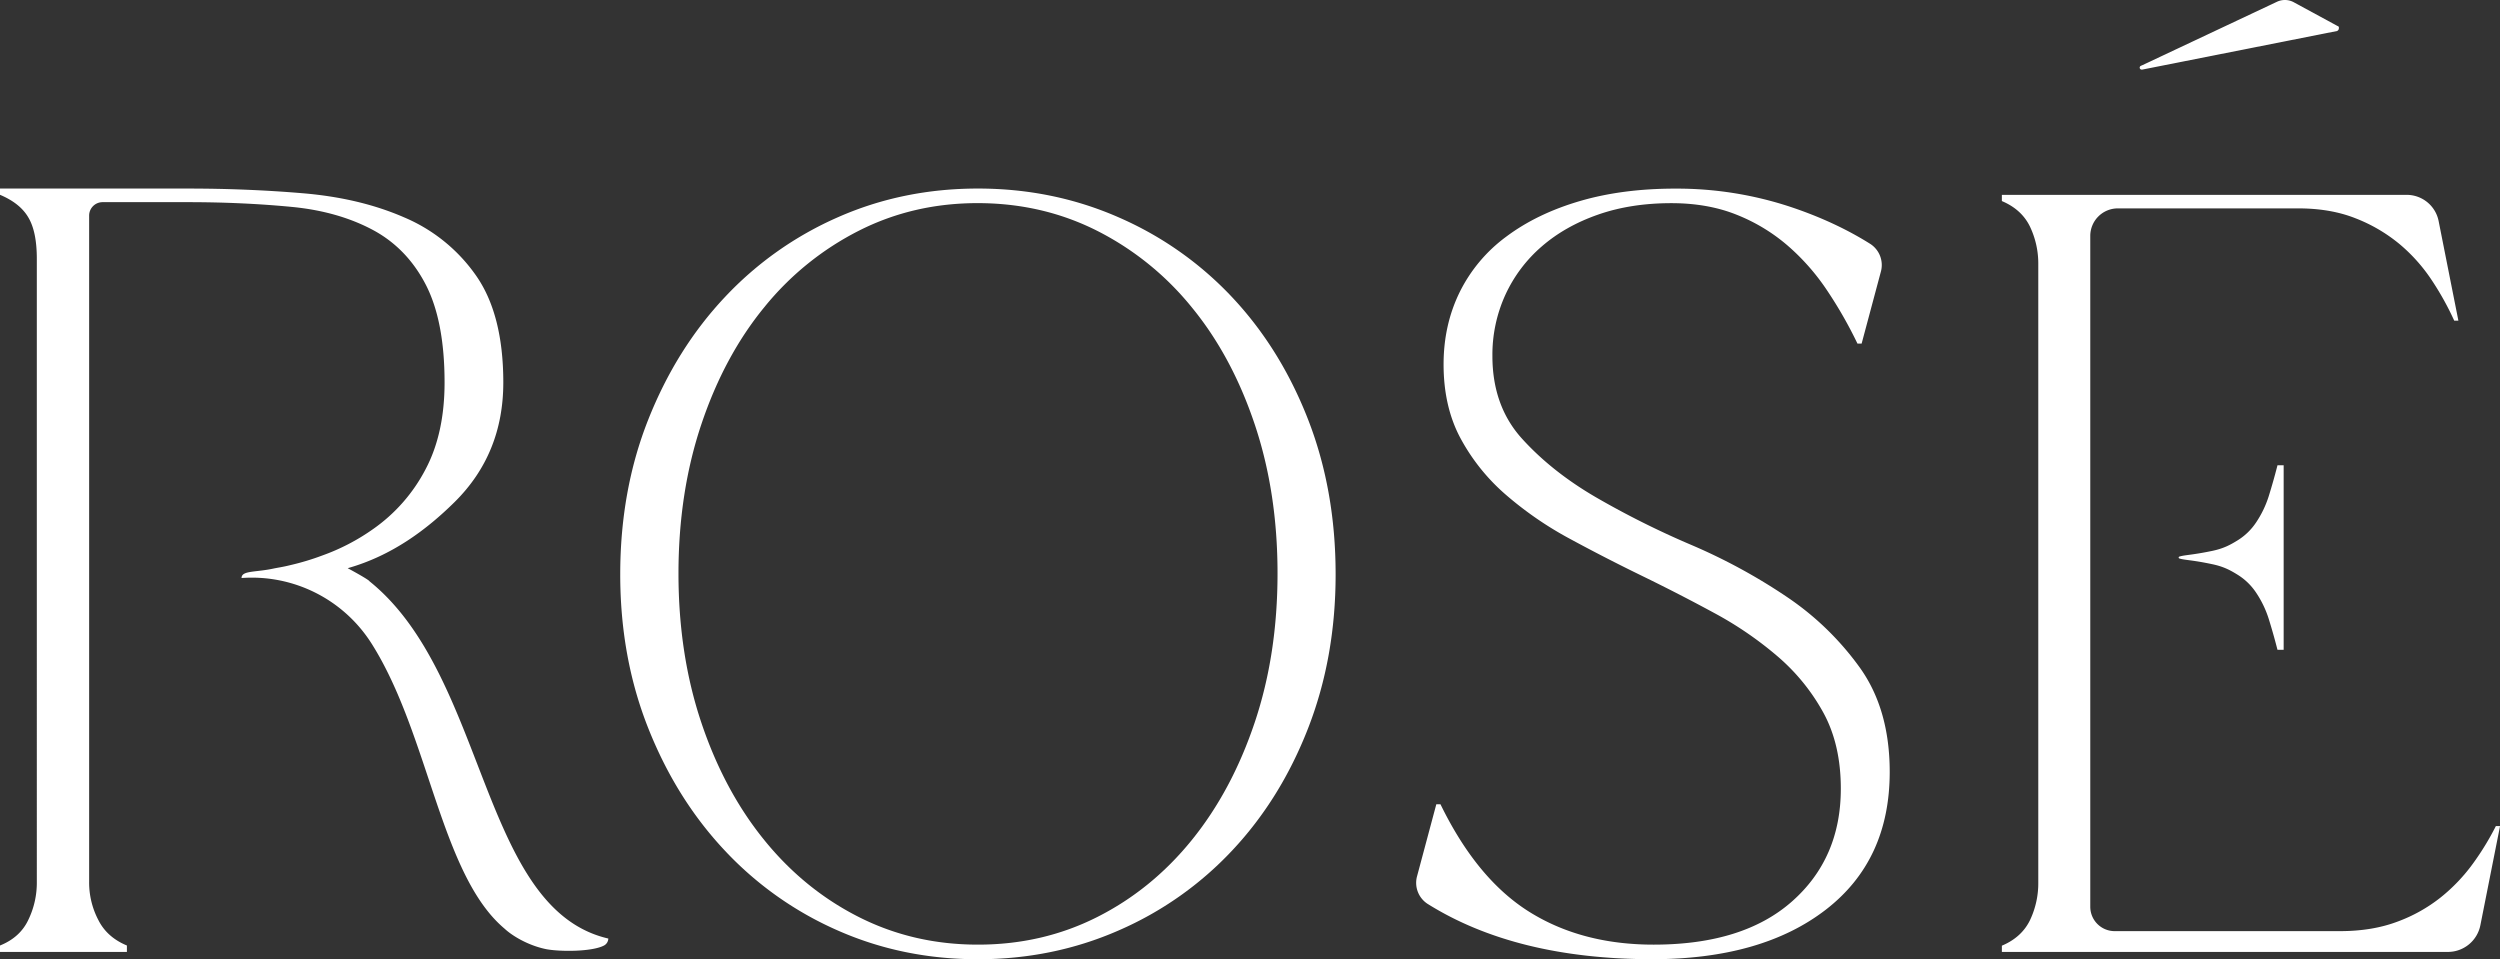
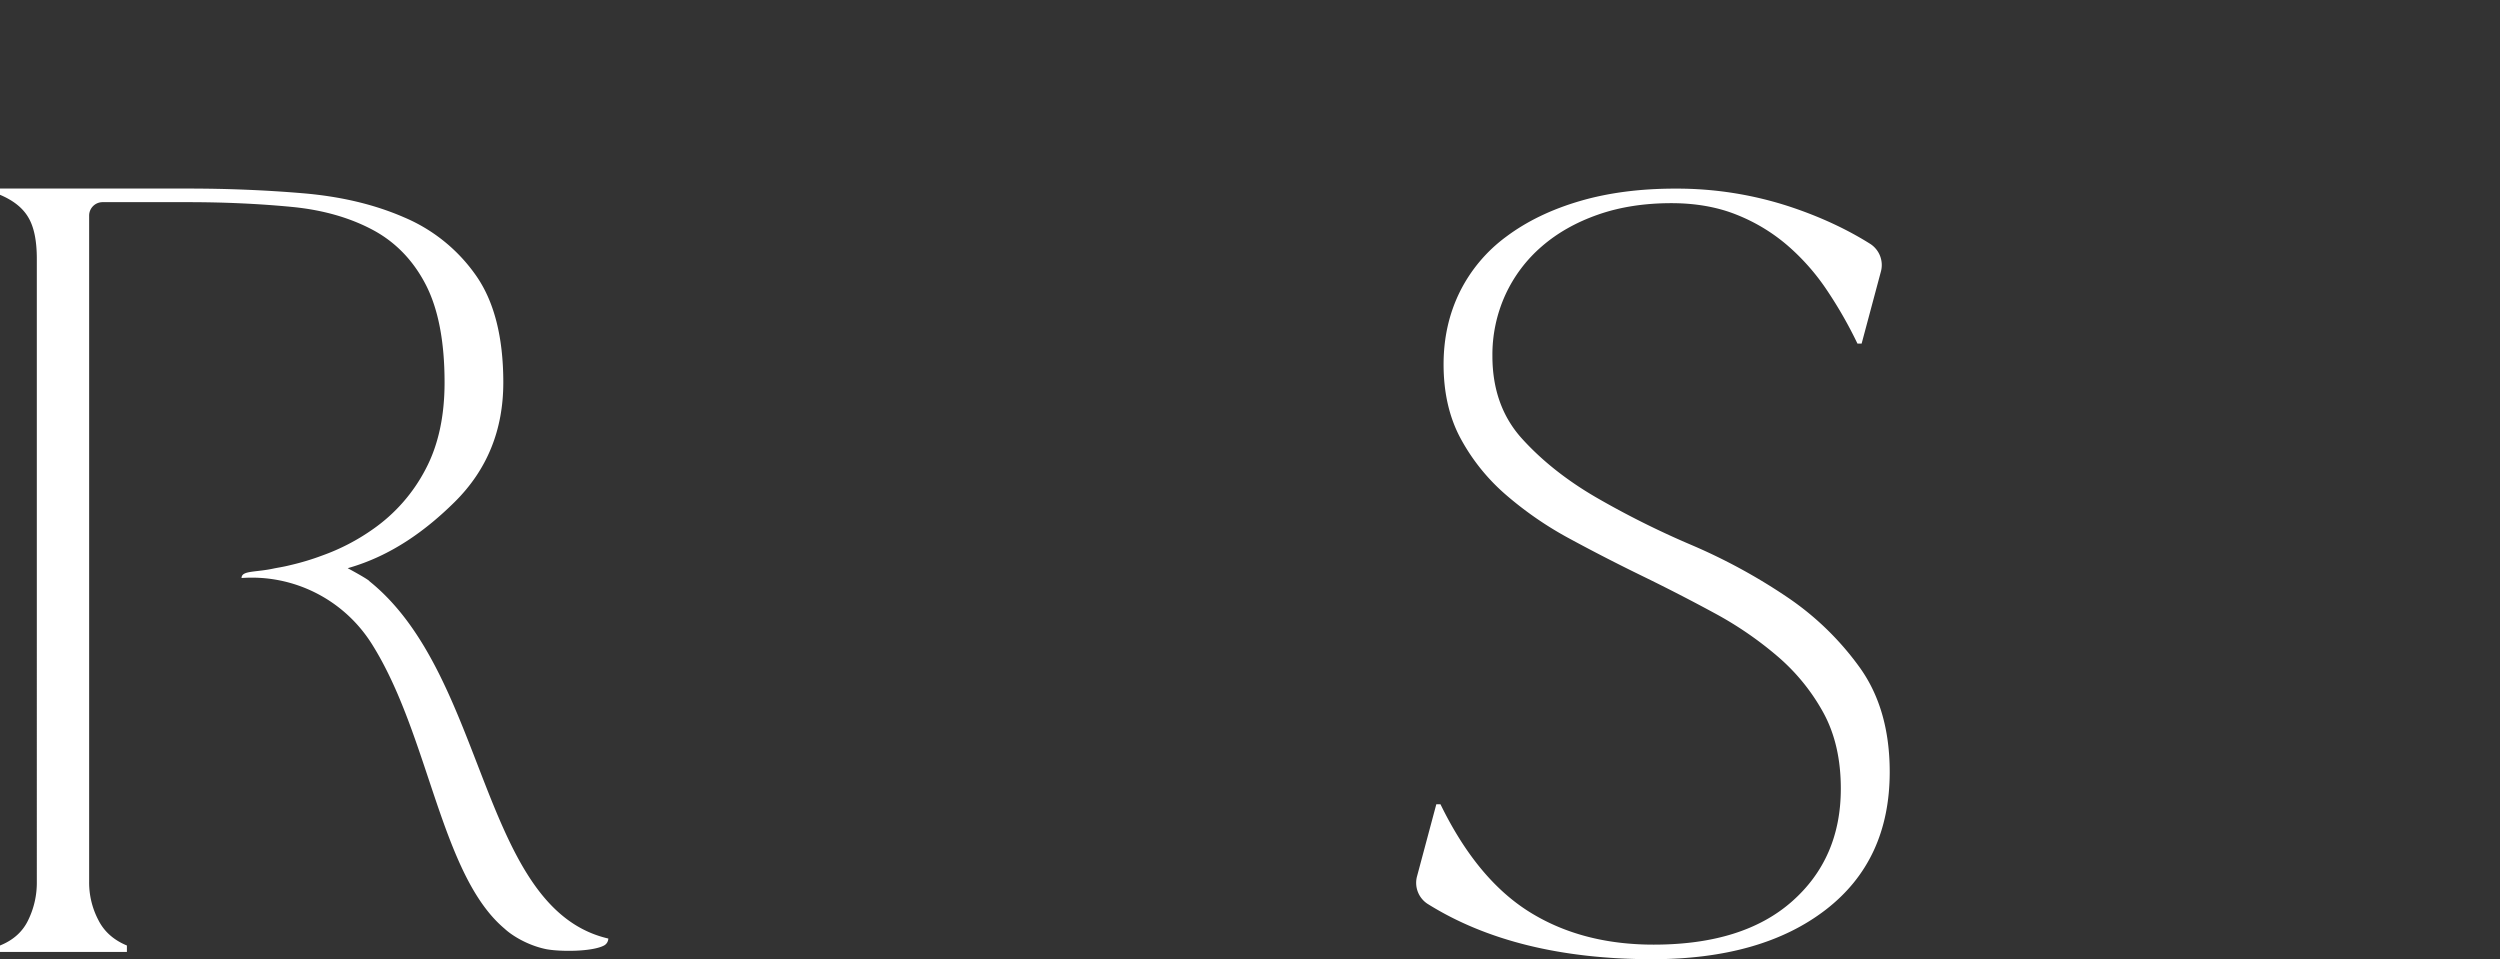
<svg xmlns="http://www.w3.org/2000/svg" viewBox="0 0 1920 736.67" data-name="Layer 1" id="Layer_1">
  <rect x="0" y="0" width="1920" height="736.67" fill="#333333" stroke="none" />
  <defs>
    <style>.cls-1{fill:#fff;}</style>
  </defs>
  <path d="M283.71,446.37c0-.59-7.26-4.94-16.69-10,33.94-9.58,60.63-29.59,82.09-50.77q37.42-37,37.43-91.81,0-52.21-20.89-82.09A128.08,128.08,0,0,0,310.53,167c-22.92-10-48.73-16.1-77.74-18.56s-58.6-3.63-88.62-3.63H0v4.79q15.45,6.52,21.76,17.4,6.52,10.88,6.52,31.77V677.13a65.37,65.37,0,0,1-6.52,29.3C17.55,715.42,10.3,722,0,726.15v4.93H97.46v-4.93c-10.14-4.2-17.54-10.73-22-19.72a62,62,0,0,1-7-29.3V165.56a10.34,10.34,0,0,1,10.3-10.3h65.42c29,0,55.55,1.31,79.77,3.63s45,8.41,62.37,17.69,31,23.36,40.61,41.92,14.5,43.66,14.5,75.28c0,25.82-4.78,48-14.5,66.43a128.18,128.18,0,0,1-40.61,46.27,161.41,161.41,0,0,1-38.86,20.16,193.44,193.44,0,0,1-23.94,7.25c-3.48.87-7,1.6-10.44,2.17-.73.15-1.6.3-2.33.44-14.06,3.19-25.24,1.45-25.24,7.4l.24,0a108.87,108.87,0,0,1,99.52,50.2c44.36,69.92,53,177.81,102.29,219.16,5.08,4.79,17.12,12.62,31.76,15.67,10.16,2,35.1,2.17,44.54-2.76a6.26,6.26,0,0,0,3.33-5.37C368.7,698,374.64,519.46,283.71,446.37Z" class="cls-1" />
-   <path d="M1605.33,696.39a18.72,18.72,0,0,0,18.72,18.72h173q24.73,0,43.92-7.19a119.9,119.9,0,0,0,33.55-18.76,134,134,0,0,0,24.76-26,209.4,209.4,0,0,0,17.56-28.76h3.2l-15.11,76.16A25.43,25.43,0,0,1,1880,731.08H1537.44v-4.8q15.16-6.39,21.57-19.55a66.11,66.11,0,0,0,6.39-29.16V203.17A66,66,0,0,0,1559,174q-6.4-13.17-21.57-19.58v-4.77h310.9a25,25,0,0,1,24.54,20.15l15.17,76.47h-3.19a221.09,221.09,0,0,0-17.57-31.55,129,129,0,0,0-24.76-27.54A122.41,122.41,0,0,0,1809,167.63q-19.17-7.59-43.93-7.59H1626.49a21.16,21.16,0,0,0-21.16,21.16Z" class="cls-1" />
-   <path d="M1796.23,22a2.27,2.27,0,0,1-1.42,1.82L1645.32,53.44a1.4,1.4,0,0,1-.67,0,1.51,1.51,0,0,1-1.36-1.7,1.73,1.73,0,0,1,.56-1,12.81,12.81,0,0,1,1.51-.7L1748.8,1.32a14.28,14.28,0,0,1,12.85.43l33.49,18.17c.1,0,.2.13.42.15C1796.4,20.5,1796.31,21.26,1796.23,22Z" class="cls-1" />
-   <path d="M476.34,441.15q0-64.66,21.56-119t58.71-93.86a264.53,264.53,0,0,1,87-61.49q49.9-22,107.42-22t107.81,22a263.52,263.52,0,0,1,87.46,61.49q37.14,39.56,58.3,93.86t21.16,119q0,63.92-21.16,118.21t-58.3,93.83a262.71,262.71,0,0,1-87.46,61.51q-50.31,22-107.81,22t-107.42-22a263.71,263.71,0,0,1-87-61.51q-37.14-39.53-58.71-93.83T476.34,441.15Zm44.73-.8q0,62.31,17.56,114.63T587,645.22q30.74,37.93,72.68,59.11t91.45,21.15q49.5,0,91.44-21.15t72.68-59.11q30.74-37.94,48.32-90.24t17.57-114.63q0-62.28-17.57-114.6T915.2,235.92a223.16,223.16,0,0,0-72.68-58.71Q800.6,156.07,751.08,156t-91.45,21.18A223.06,223.06,0,0,0,587,235.92q-30.75,37.52-48.32,89.83T521.07,440.35Z" class="cls-1" />
  <path d="M1269.21,736.67q-105,0-172.88-42.54a19.24,19.24,0,0,1-8-21.3l14.76-55.17h3.19q28,57.51,68.29,82.67T1270,725.48q68.67,0,106.22-33.14t37.53-86.66q0-33.52-13.17-57.91a154.84,154.84,0,0,0-34.74-43.12,274.37,274.37,0,0,0-48.72-33.55q-27.17-14.76-55.91-28.76t-55.9-28.73a271.09,271.09,0,0,1-48.72-33.56,153.53,153.53,0,0,1-34.74-43.13q-13.18-24.32-13.18-57.09,0-30.31,12.38-55.5A117.48,117.48,0,0,1,1157,181.6q23.55-17.57,56.3-27.17t73.48-9.57a277.75,277.75,0,0,1,88.25,14q34.35,11.46,61.45,28.53a19.32,19.32,0,0,1,8,21.37l-14.75,55.13h-3.2A327.53,327.53,0,0,0,1403,222.74a170.47,170.47,0,0,0-30.34-34.35,138,138,0,0,0-39.14-23.56q-22-8.79-49.92-8.8-31.14,0-56.3,8.8t-43.13,24.35a109.32,109.32,0,0,0-28,37.14,110.75,110.75,0,0,0-10,47.12q0,38.35,22.76,63.48t56.3,44.73a672.63,672.63,0,0,0,73.48,36.76,440.36,440.36,0,0,1,73.47,39.92A220.34,220.34,0,0,1,1428.54,513q22.76,32,22.76,79.85,0,67.92-49.12,105.82T1269.21,736.67Z" class="cls-1" />
-   <path d="M1749.11,357.32c-2.16,8.49-4.47,16.54-6.76,23.88a78.58,78.58,0,0,1-9.64,20A46.38,46.38,0,0,1,1718.46,415c-5.61,3.45-10.66,6.25-19.59,8.11-15.94,3.31-20.82,3-25.12,4.36a.75.75,0,0,0,0,1.44c4.3,1.35,9.18,1,25.12,4.36,8.93,1.86,14,4.66,19.59,8.11a46.38,46.38,0,0,1,14.25,13.81,78.58,78.58,0,0,1,9.64,20c2.29,7.33,4.6,15.39,6.76,23.88h4.74V357.32Z" class="cls-1" />
</svg>